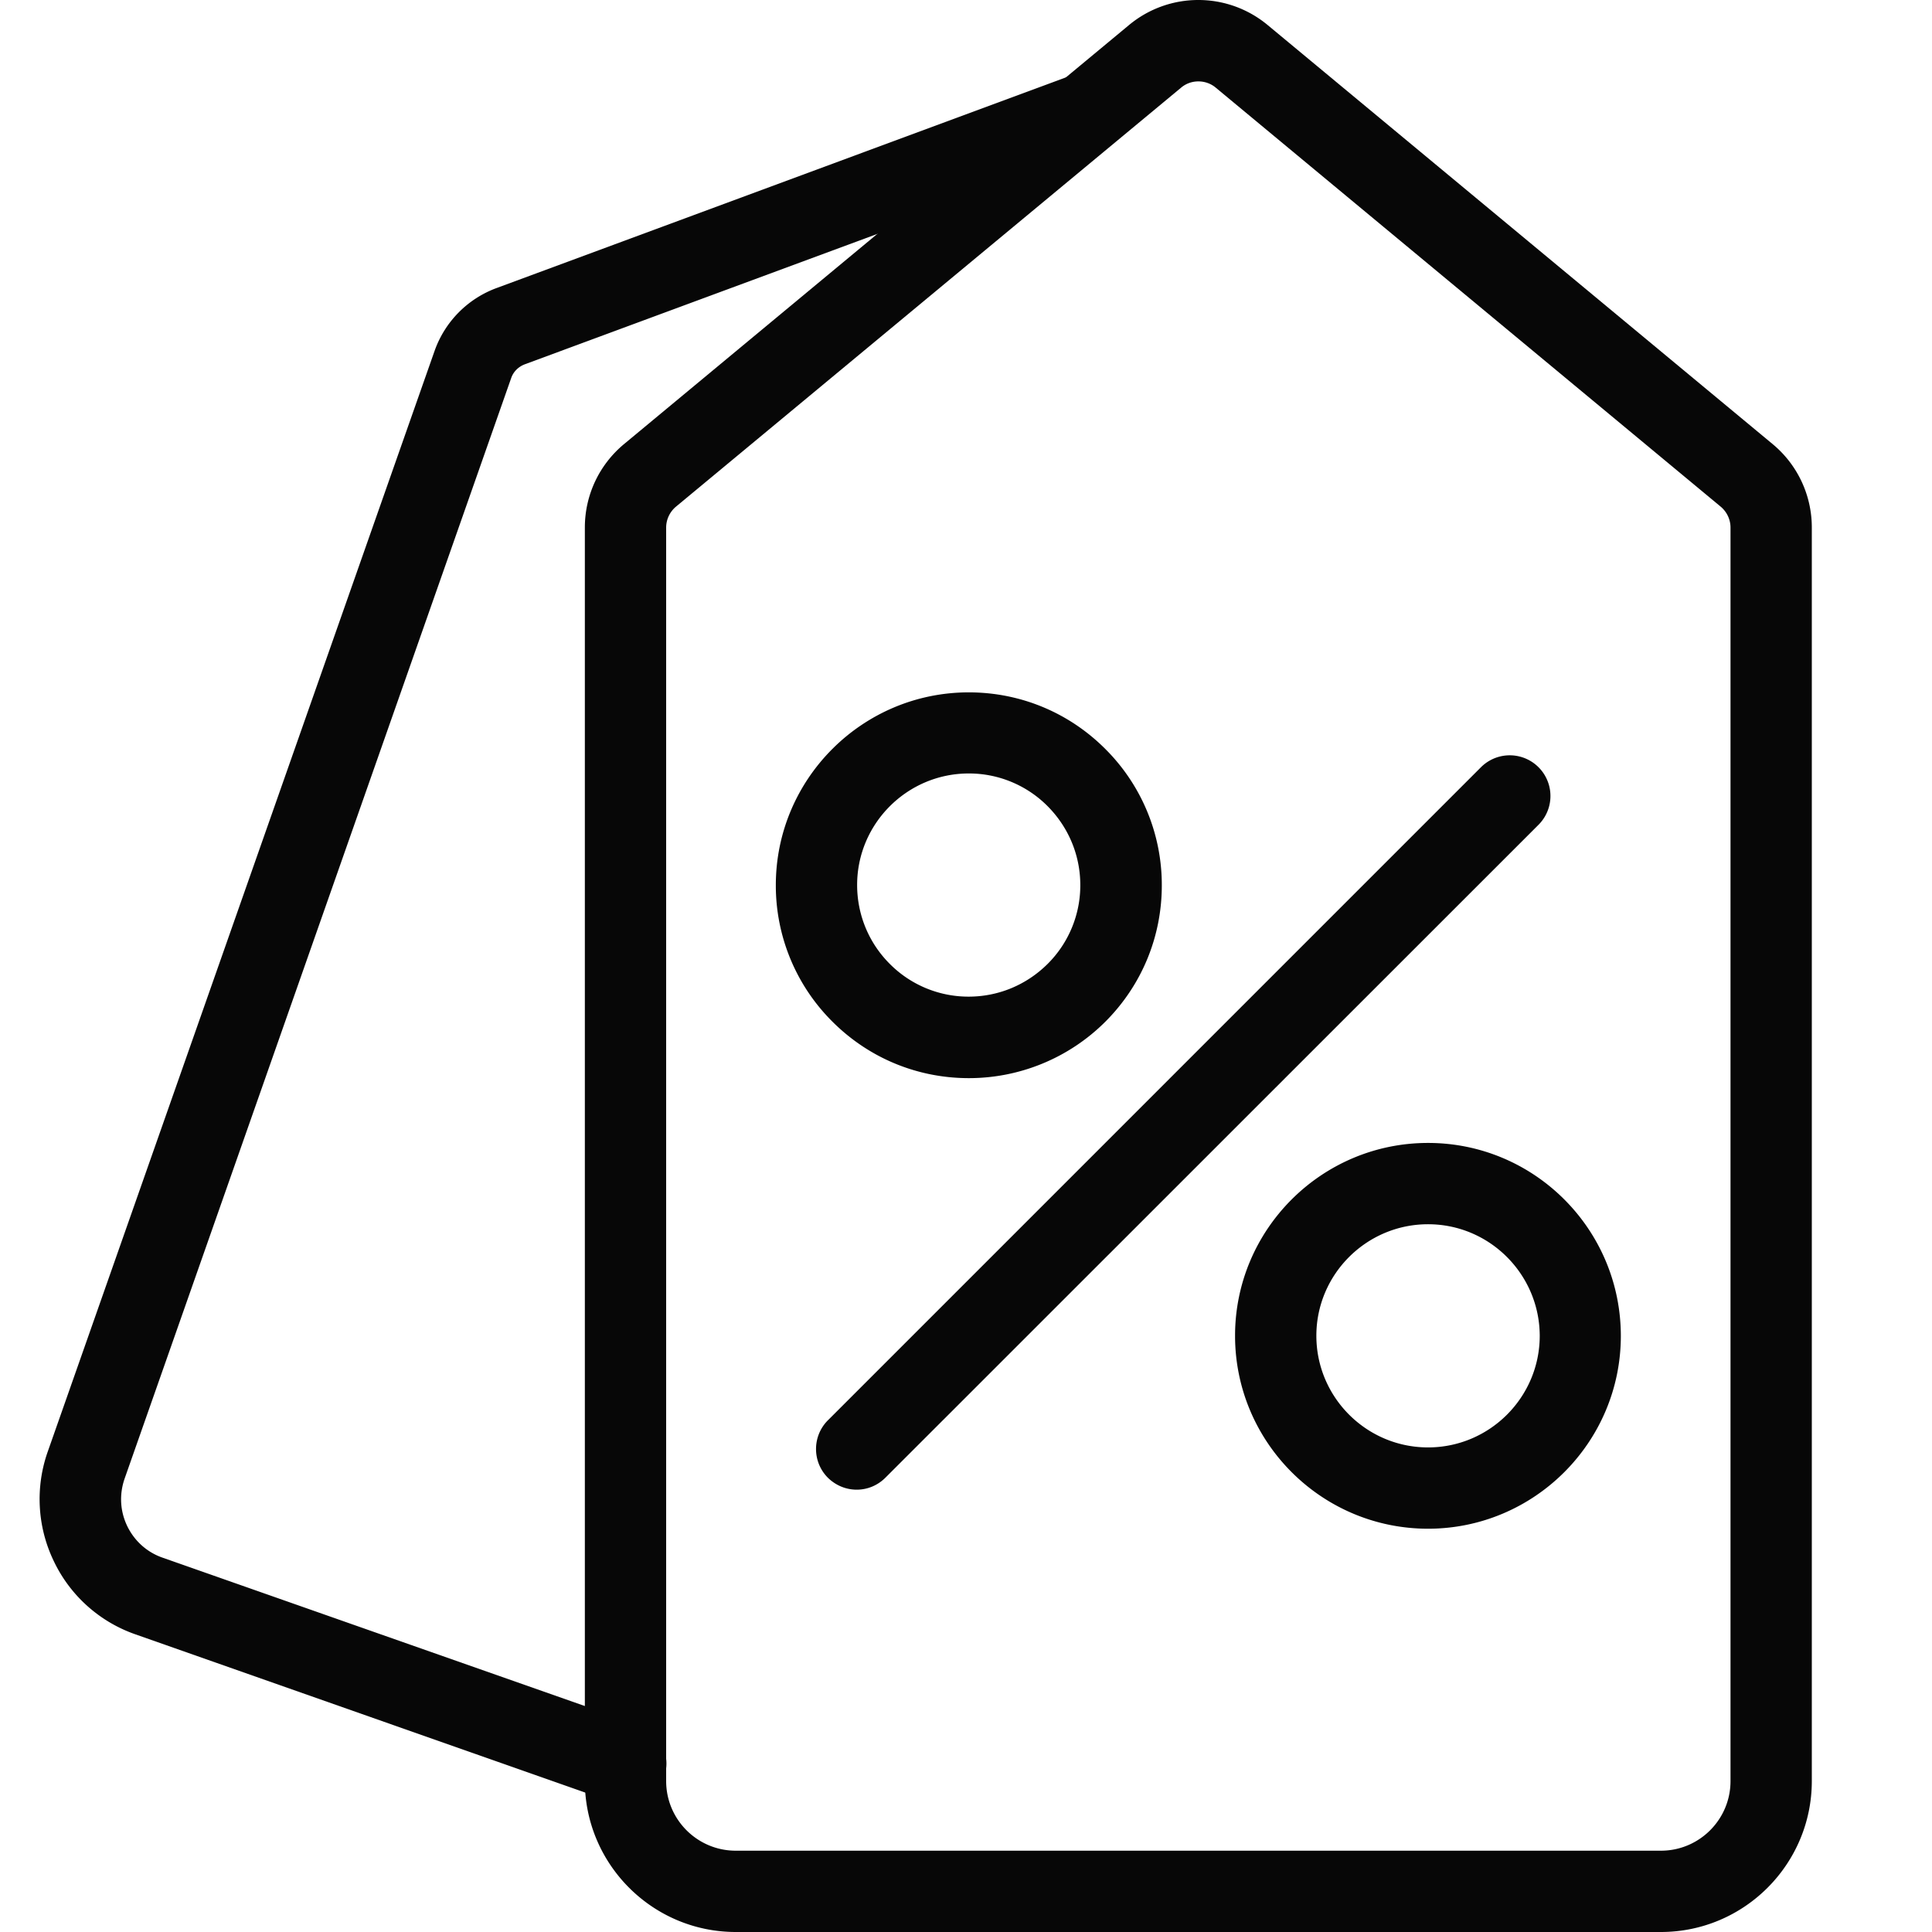
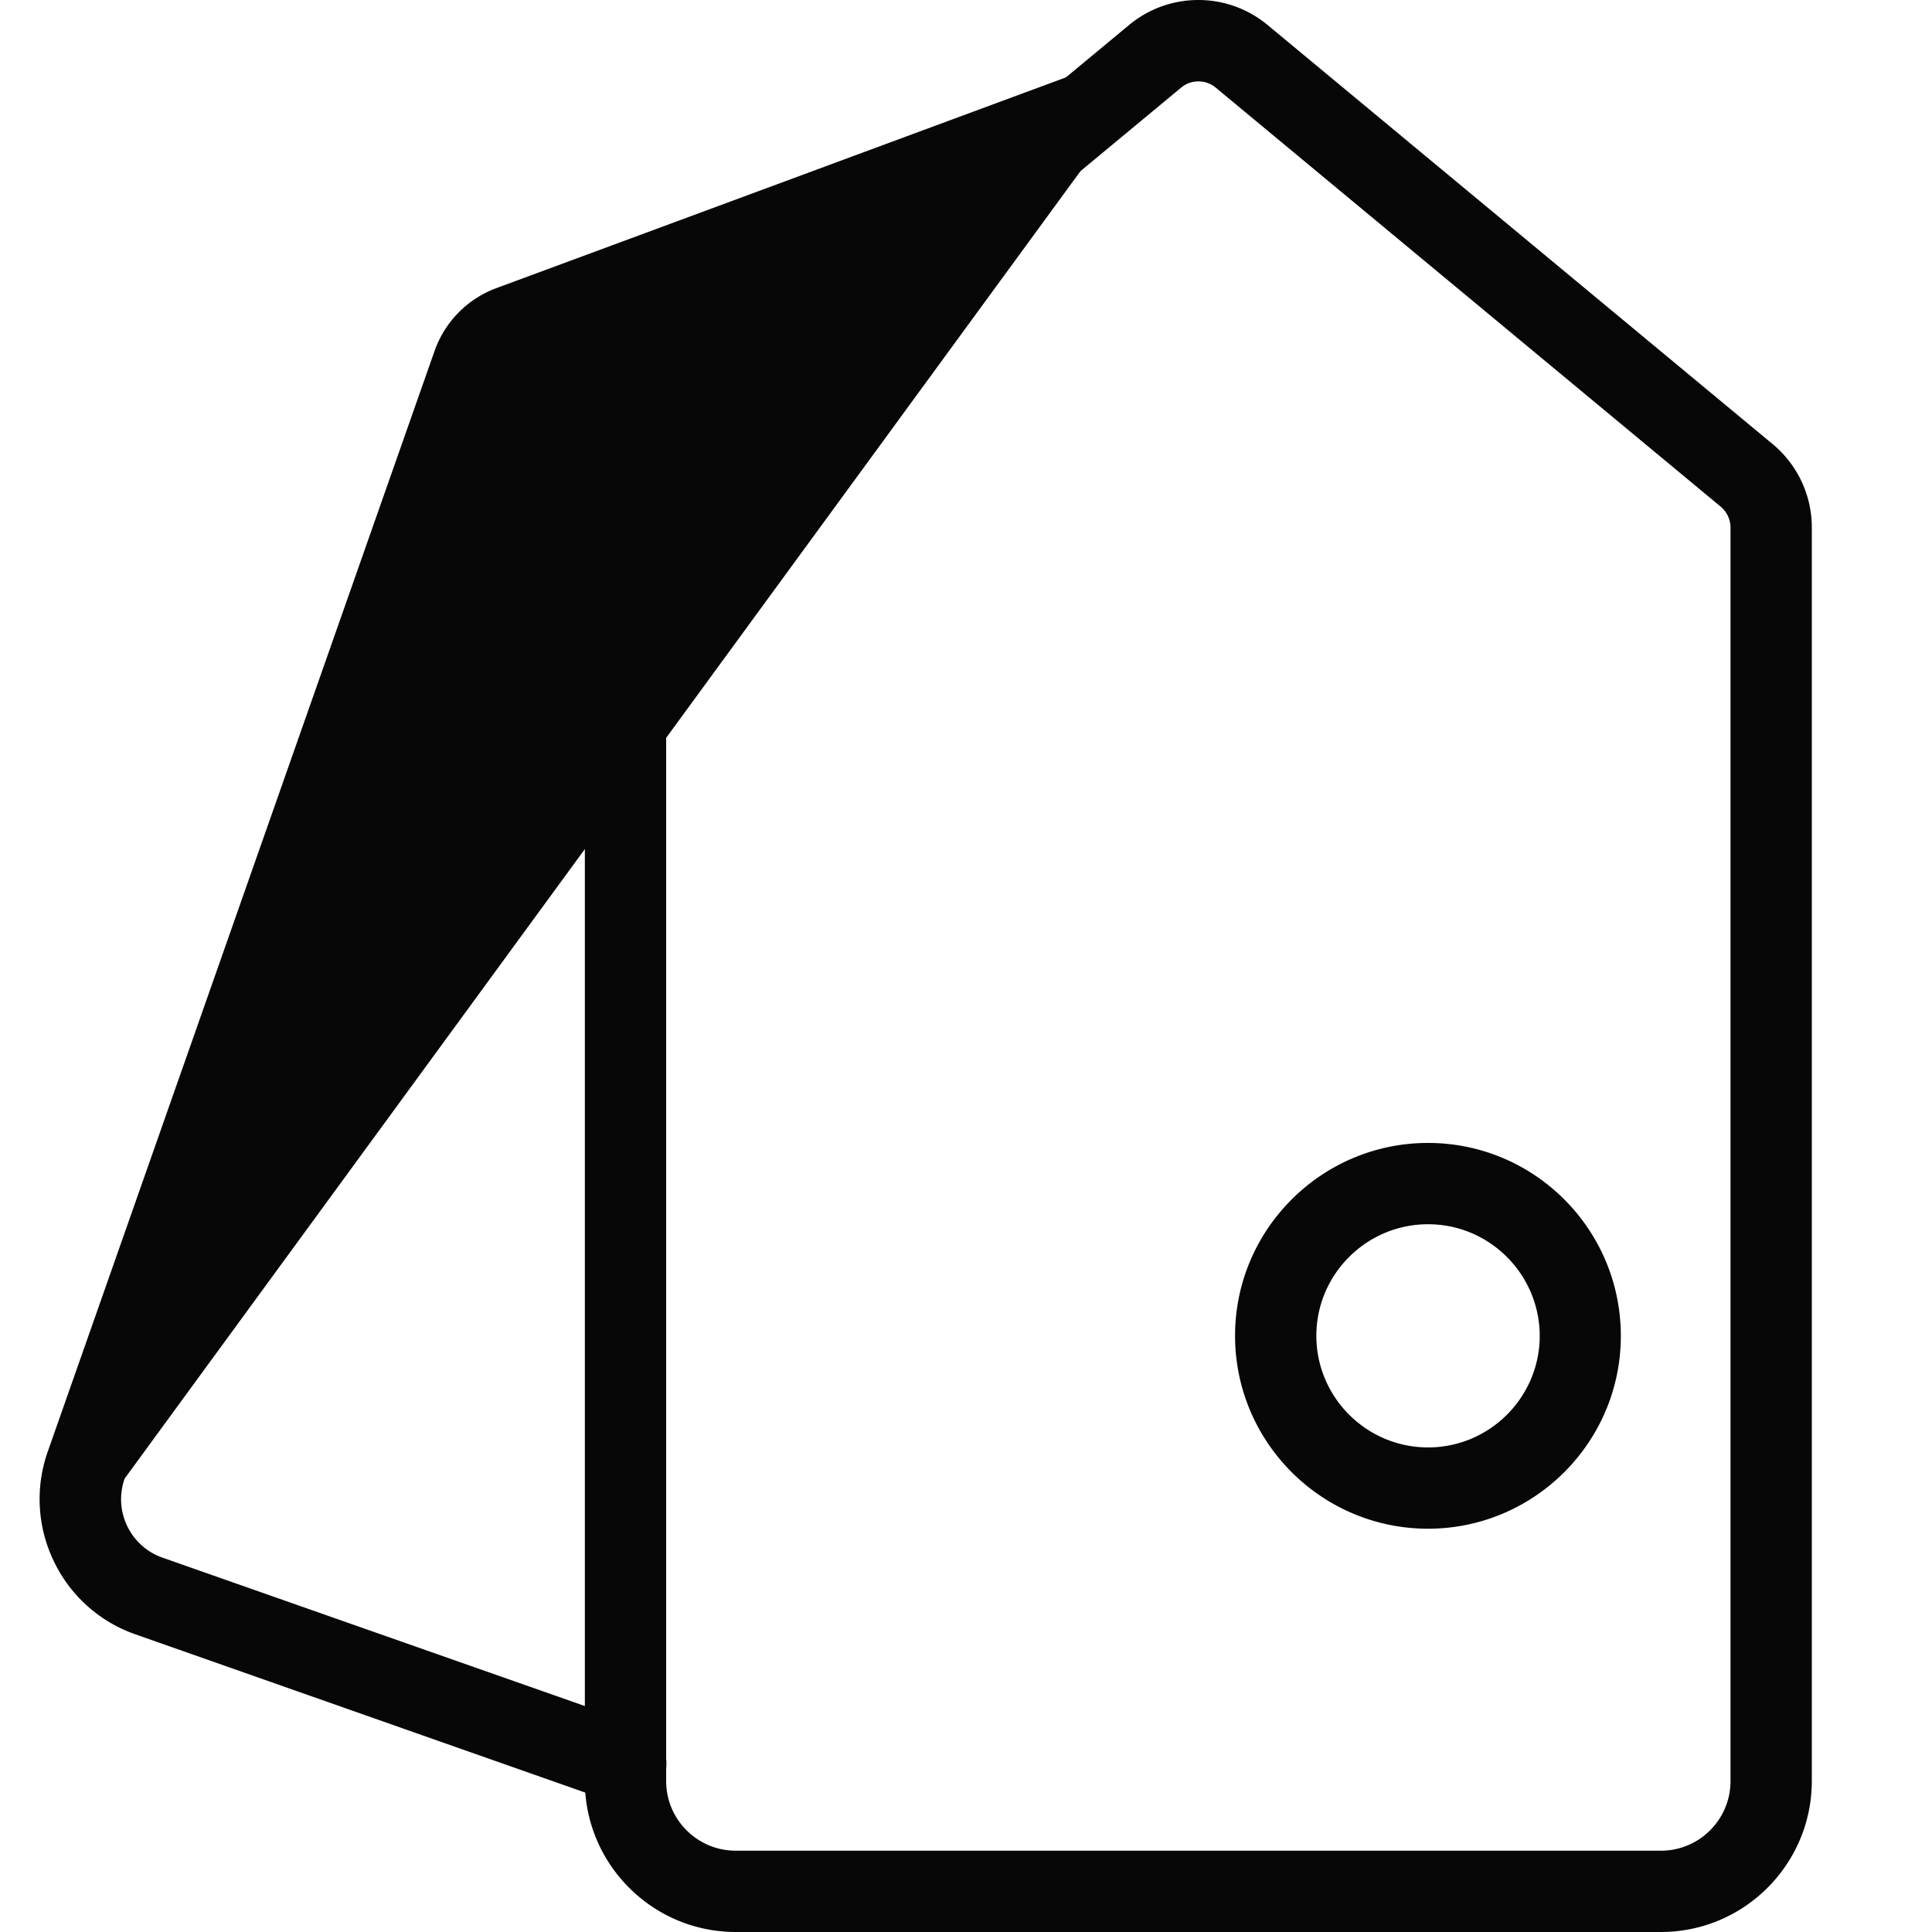
<svg xmlns="http://www.w3.org/2000/svg" t="1763219145270" class="icon" viewBox="0 0 1024 1024" version="1.1" p-id="5849" width="200" height="200">
  <path d="M880.301 1024H389.98c-44.158 0-79.996-35.945-79.996-79.996V279.612c0-17.172 7.573-33.278 20.799-44.264L598.395 13.279c21.332-17.706 52.157-17.706 73.49 0l267.613 222.068a57.341 57.341 0 0 1 20.799 44.264V944.004c0 44.051-35.838 79.996-79.996 79.996zM635.194 43.144c-3.306 0-6.506 1.067-9.173 3.306l-267.719 222.068c-3.306 2.773-5.226 6.826-5.226 11.093V944.004c0 20.372 16.532 36.905 36.905 36.905h490.321c20.372 0 36.905-16.532 36.905-36.905V279.612c0-4.266-1.92-8.32-5.226-11.093L644.366 46.451c-2.667-2.24-5.973-3.306-9.173-3.306z" fill="#070707" p-id="5850" />
-   <path d="M331.529 956.27c-2.347 0-4.8-0.427-7.146-1.173L71.81 866.248a75.367 75.367 0 0 1-43.304-38.825 75.601 75.601 0 0 1-3.2-58.024l205.003-583.33a55.016 55.016 0 0 1 32.852-33.385L566.717 40.371c11.199-4.16 23.572 1.6 27.732 12.693 4.16 11.199-1.6 23.572-12.693 27.732L278.092 193.11c-3.306 1.28-5.973 3.84-7.146 7.253L66.05 783.693c-2.88 8.32-2.453 17.172 1.387 25.172 3.84 7.893 10.453 13.866 18.772 16.746l252.574 88.742c11.199 3.946 17.172 16.212 13.226 27.519a21.972 21.972 0 0 1-20.479 14.399zM756.894 810.251c-0.107 0-0.107 0 0 0-56.424 0-102.288-45.864-102.288-102.288 0-56.317 45.864-102.181 102.288-102.181s102.181 45.864 102.181 102.288c0 56.317-45.864 102.181-102.181 102.181z m0-161.378c-32.638 0-59.197 26.559-59.197 59.09 0 32.638 26.559 59.197 59.197 59.197 32.638 0 59.197-26.559 59.197-59.197-0.107-32.532-26.559-59.09-59.197-59.09z" fill="#070707" p-id="5851" />
-   <path d="M513.493 571.437c-0.107 0-0.107 0 0 0-27.305 0-53.011-10.666-72.316-29.972a101.669 101.669 0 0 1-29.972-72.316c0-56.317 45.864-102.181 102.288-102.181 27.305 0 53.011 10.666 72.316 29.972a101.669 101.669 0 0 1 29.972 72.316c0 27.305-10.666 53.011-29.972 72.316a102.373 102.373 0 0 1-72.316 29.865z m0-161.485c-32.638 0-59.197 26.559-59.197 59.09 0 15.786 6.186 30.718 17.279 41.811a58.749 58.749 0 0 0 41.811 17.386c15.786 0 30.612-6.186 41.811-17.279a58.749 58.749 0 0 0 17.386-41.811c0-15.786-6.186-30.612-17.279-41.811a58.749 58.749 0 0 0-41.811-17.386zM454.083 789.559c-5.546 0-10.986-2.133-15.253-6.293-8.426-8.426-8.426-22.079 0-30.505l346.115-346.115a21.567 21.567 0 1 1 30.505 30.505L469.336 783.159c-4.266 4.266-9.706 6.4-15.253 6.4z" fill="#070707" p-id="5852" />
+   <path d="M331.529 956.27c-2.347 0-4.8-0.427-7.146-1.173L71.81 866.248a75.367 75.367 0 0 1-43.304-38.825 75.601 75.601 0 0 1-3.2-58.024l205.003-583.33a55.016 55.016 0 0 1 32.852-33.385L566.717 40.371c11.199-4.16 23.572 1.6 27.732 12.693 4.16 11.199-1.6 23.572-12.693 27.732c-3.306 1.28-5.973 3.84-7.146 7.253L66.05 783.693c-2.88 8.32-2.453 17.172 1.387 25.172 3.84 7.893 10.453 13.866 18.772 16.746l252.574 88.742c11.199 3.946 17.172 16.212 13.226 27.519a21.972 21.972 0 0 1-20.479 14.399zM756.894 810.251c-0.107 0-0.107 0 0 0-56.424 0-102.288-45.864-102.288-102.288 0-56.317 45.864-102.181 102.288-102.181s102.181 45.864 102.181 102.288c0 56.317-45.864 102.181-102.181 102.181z m0-161.378c-32.638 0-59.197 26.559-59.197 59.09 0 32.638 26.559 59.197 59.197 59.197 32.638 0 59.197-26.559 59.197-59.197-0.107-32.532-26.559-59.09-59.197-59.09z" fill="#070707" p-id="5851" />
</svg>